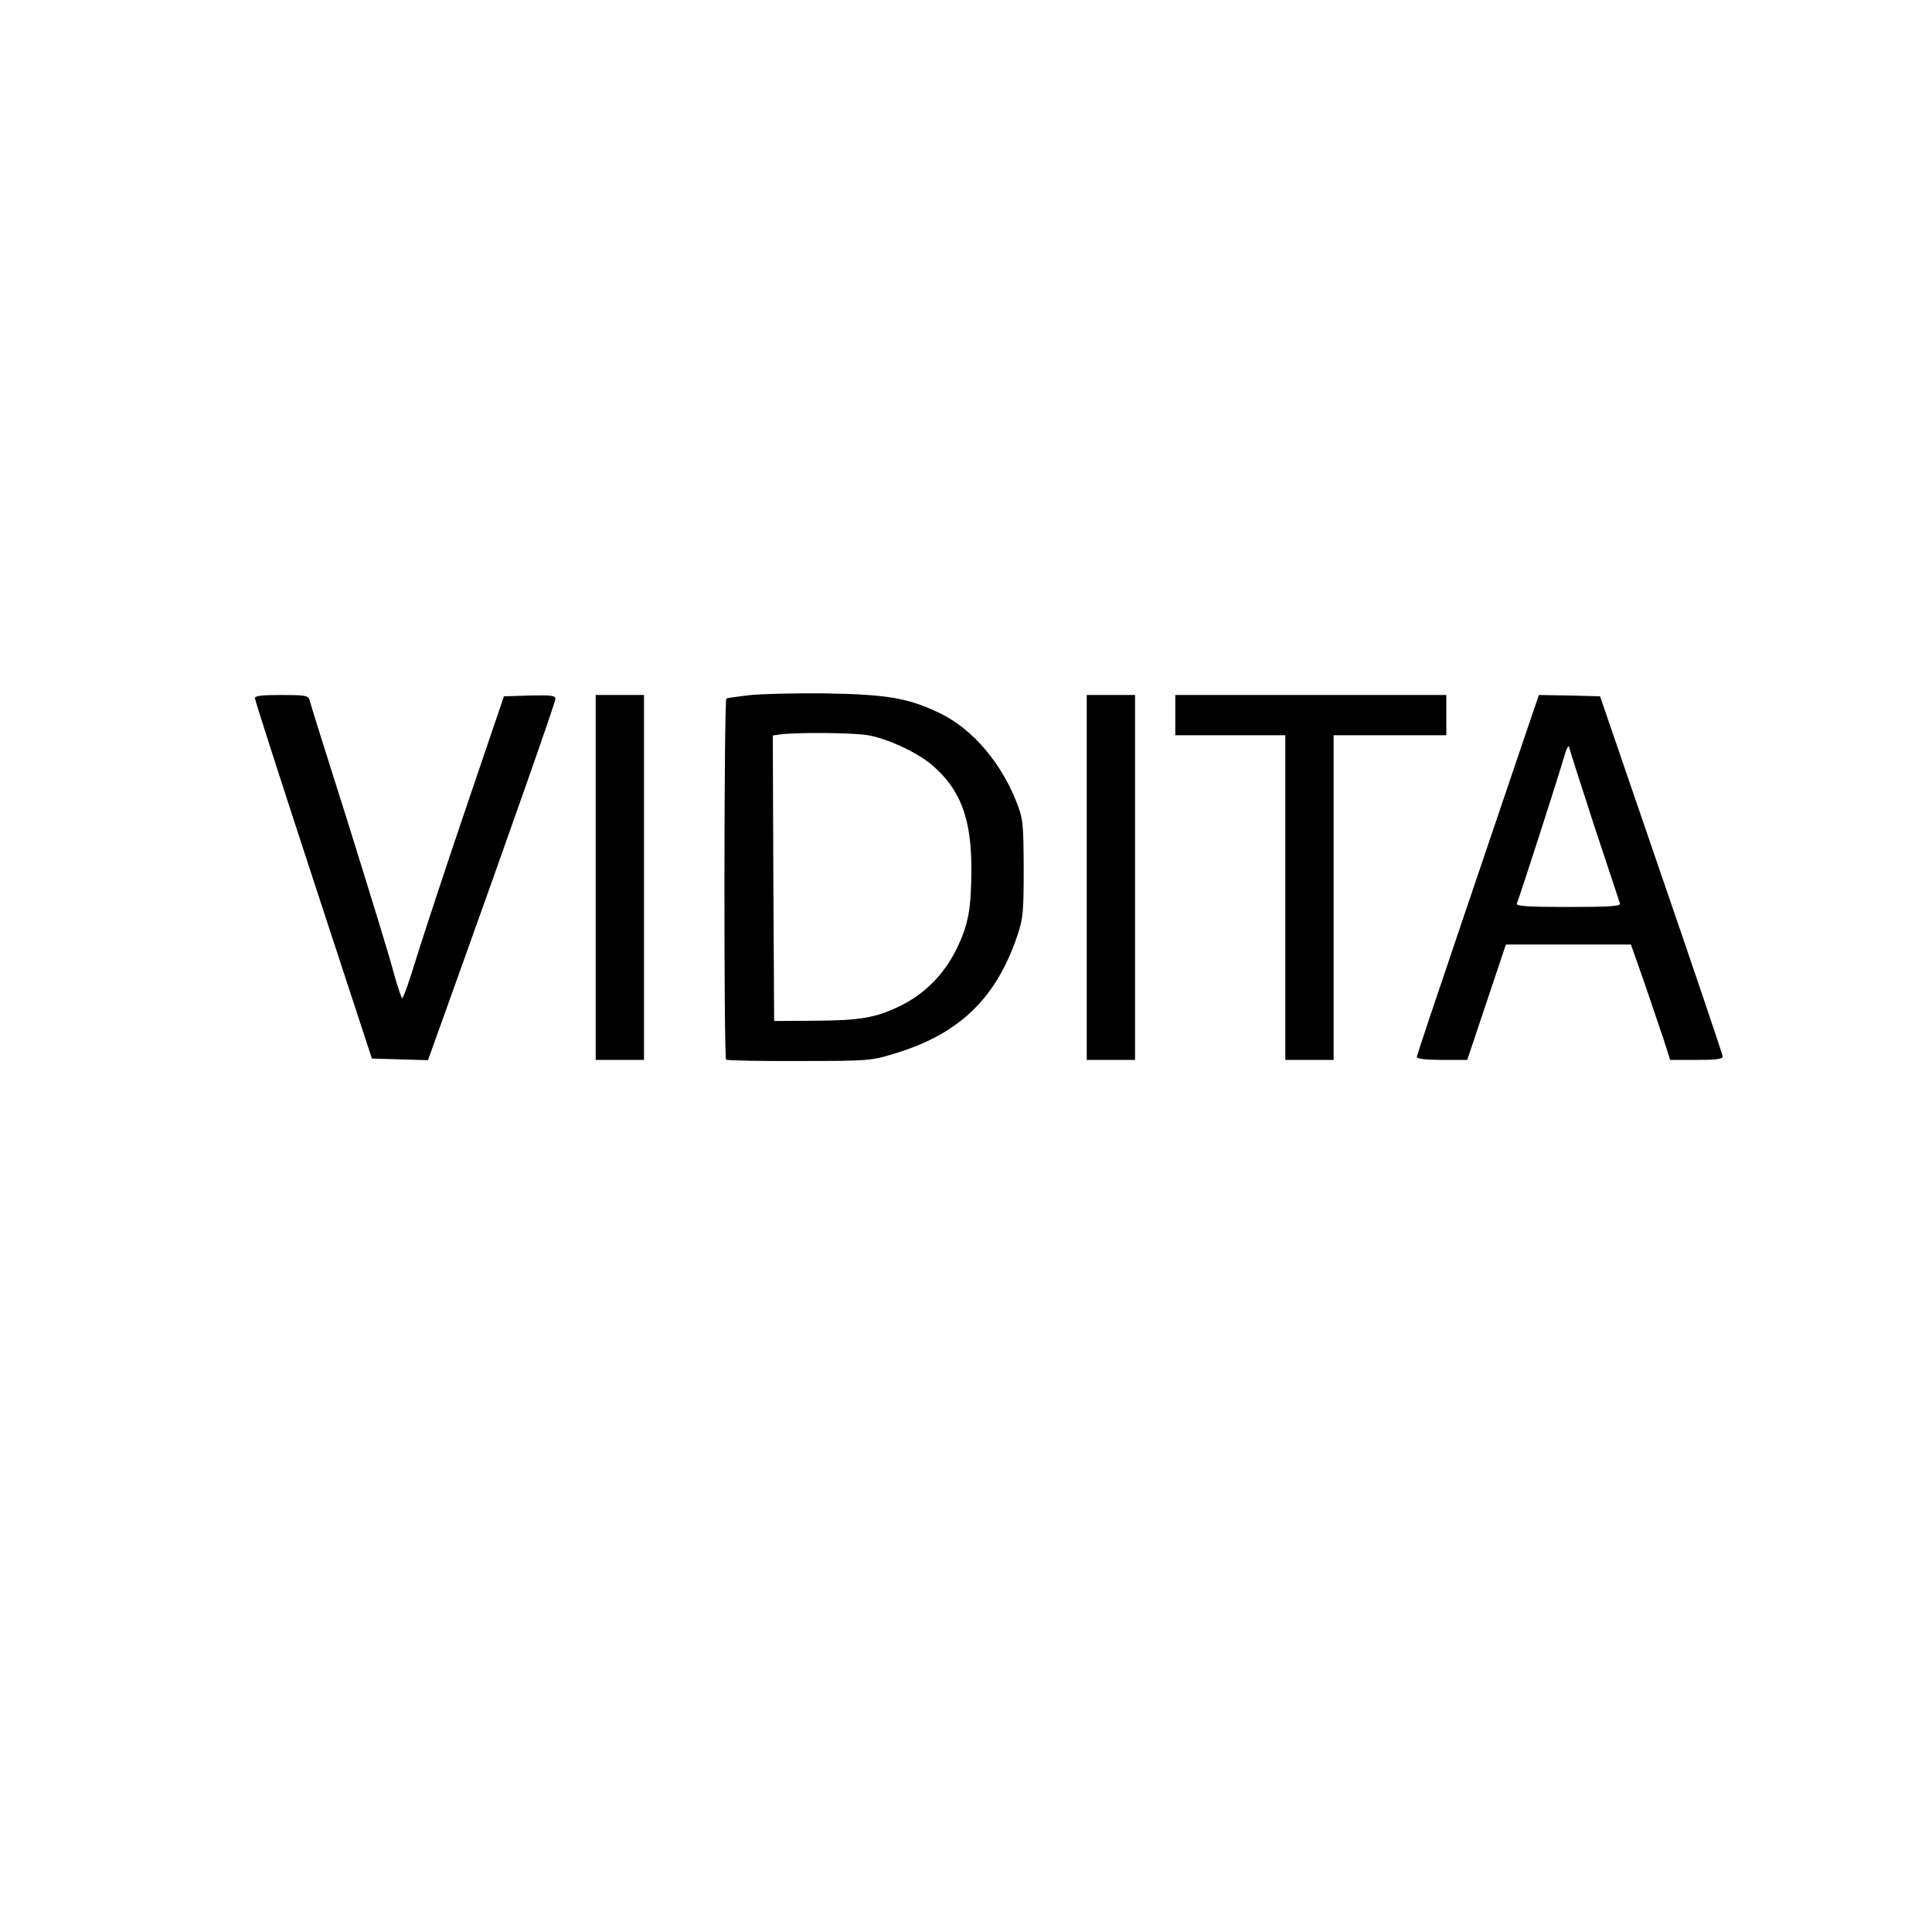
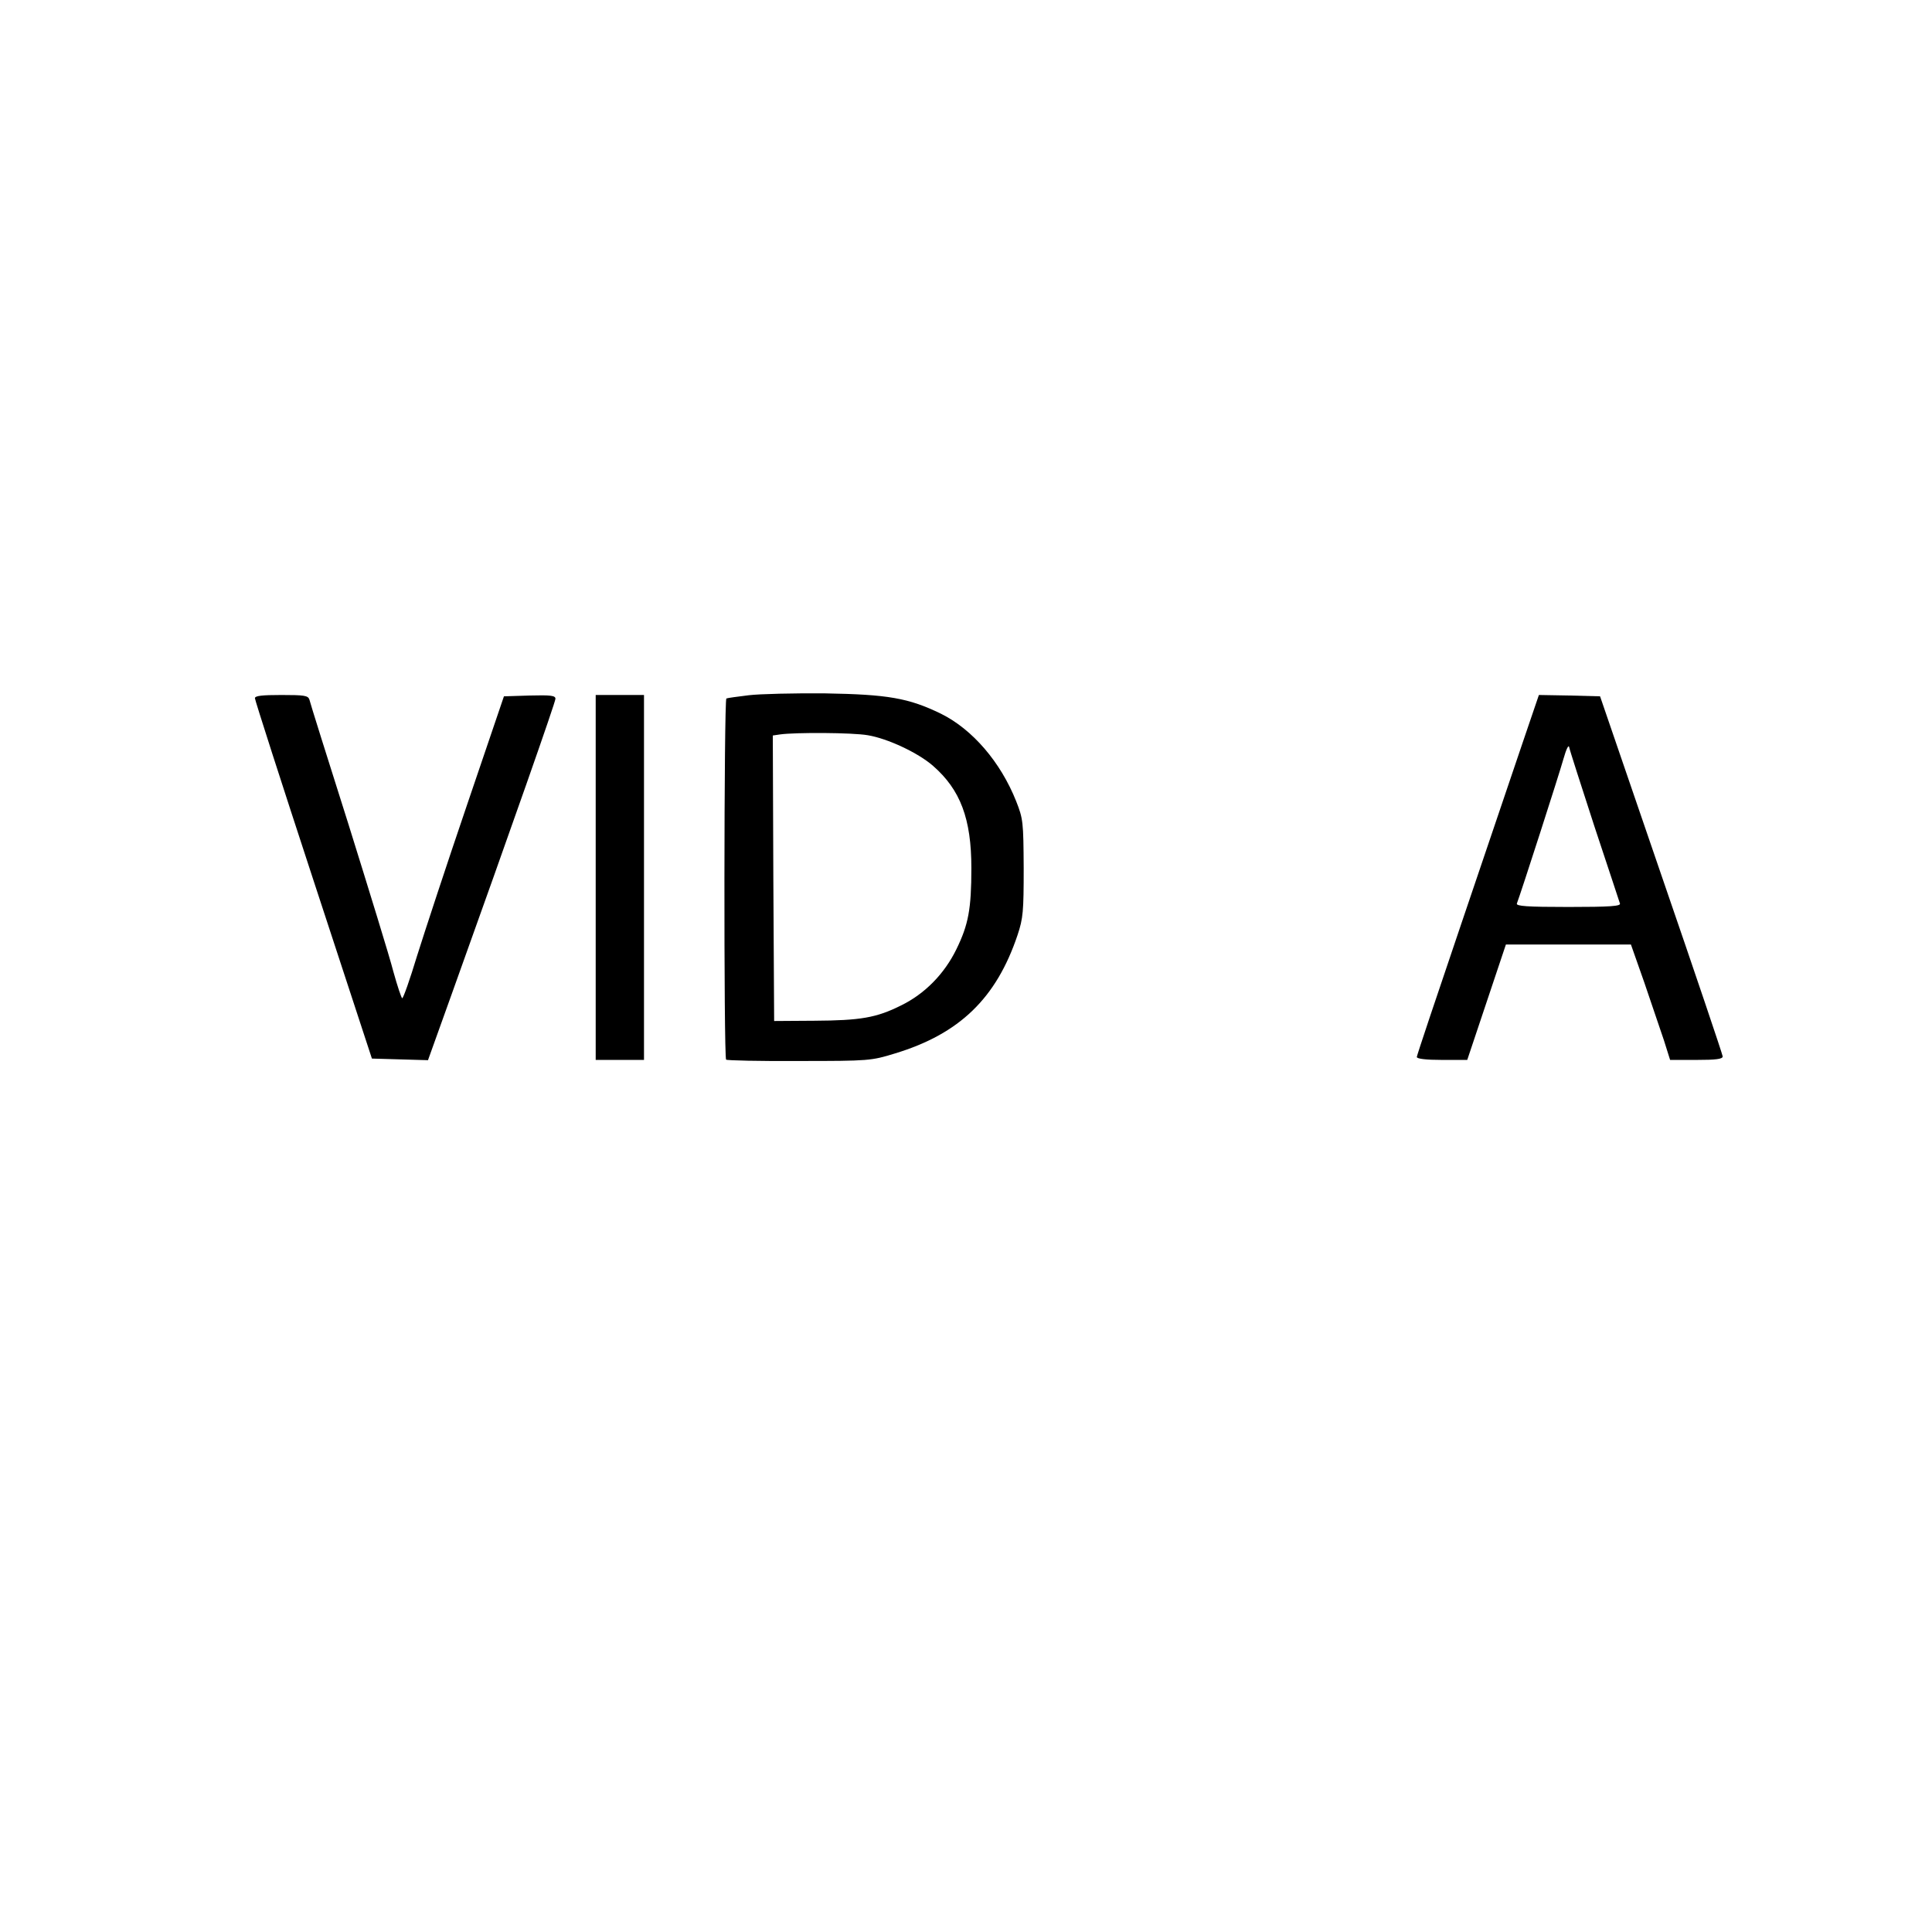
<svg xmlns="http://www.w3.org/2000/svg" version="1.0" width="720" height="720" viewBox="0 0 720 720" preserveAspectRatio="xMidYMid meet">
  <g transform="translate(0,720) scale(0.1,-0.1)" fill="#000000" stroke="none">
    <path d="M2790 4609 c-41 -5 -78 -10 -83 -12 -9 -3 -10 -1337 -1 -1346 3 -3 126 -6 272 -5 261 0 269 1 357 28 241 73 378 206 457 441 21 63 23 88 23 250 -1 172 -2 183 -28 249 -58 146 -163 268 -280 326 -121 59 -199 72 -432 76 -115 1 -244 -2 -285 -7z m444 -149 c73 -12 187 -65 243 -114 102 -89 143 -197 143 -381 0 -153 -11 -211 -56 -303 -45 -92 -118 -166 -206 -209 -92 -46 -151 -56 -323 -57 l-150 -1 -3 532 -2 532 27 4 c57 8 270 7 327 -3z" />
    <path d="M950 4598 c0 -7 98 -312 218 -678 l218 -665 105 -3 104 -3 89 248 c226 630 386 1086 386 1099 0 12 -18 14 -96 12 l-96 -3 -138 -406 c-76 -223 -159 -476 -186 -562 -26 -86 -51 -157 -55 -157 -3 0 -18 45 -33 99 -14 55 -90 301 -167 548 -78 246 -144 456 -146 466 -5 15 -19 17 -104 17 -73 0 -99 -3 -99 -12z" />
    <path d="M2220 3930 l0 -680 90 0 90 0 0 680 0 680 -90 0 -90 0 0 -680z" />
-     <path d="M4050 3930 l0 -680 90 0 90 0 0 680 0 680 -90 0 -90 0 0 -680z" />
-     <path d="M4380 4535 l0 -75 205 0 205 0 0 -605 0 -605 90 0 90 0 0 605 0 605 210 0 210 0 0 75 0 75 -505 0 -505 0 0 -75z" />
    <path d="M5673 4428 c-34 -101 -136 -402 -227 -670 -91 -268 -166 -492 -166 -497 0 -7 35 -11 94 -11 l94 0 72 215 72 215 233 0 233 0 50 -142 c27 -79 60 -176 73 -215 l23 -73 98 0 c72 0 98 3 98 13 0 6 -103 311 -229 677 l-228 665 -114 3 -114 2 -62 -182z m269 -308 c50 -151 93 -280 95 -287 4 -10 -36 -13 -192 -13 -154 0 -196 3 -192 13 15 39 158 483 173 537 11 39 20 57 22 45 2 -11 45 -144 94 -295z" />
  </g>
</svg>